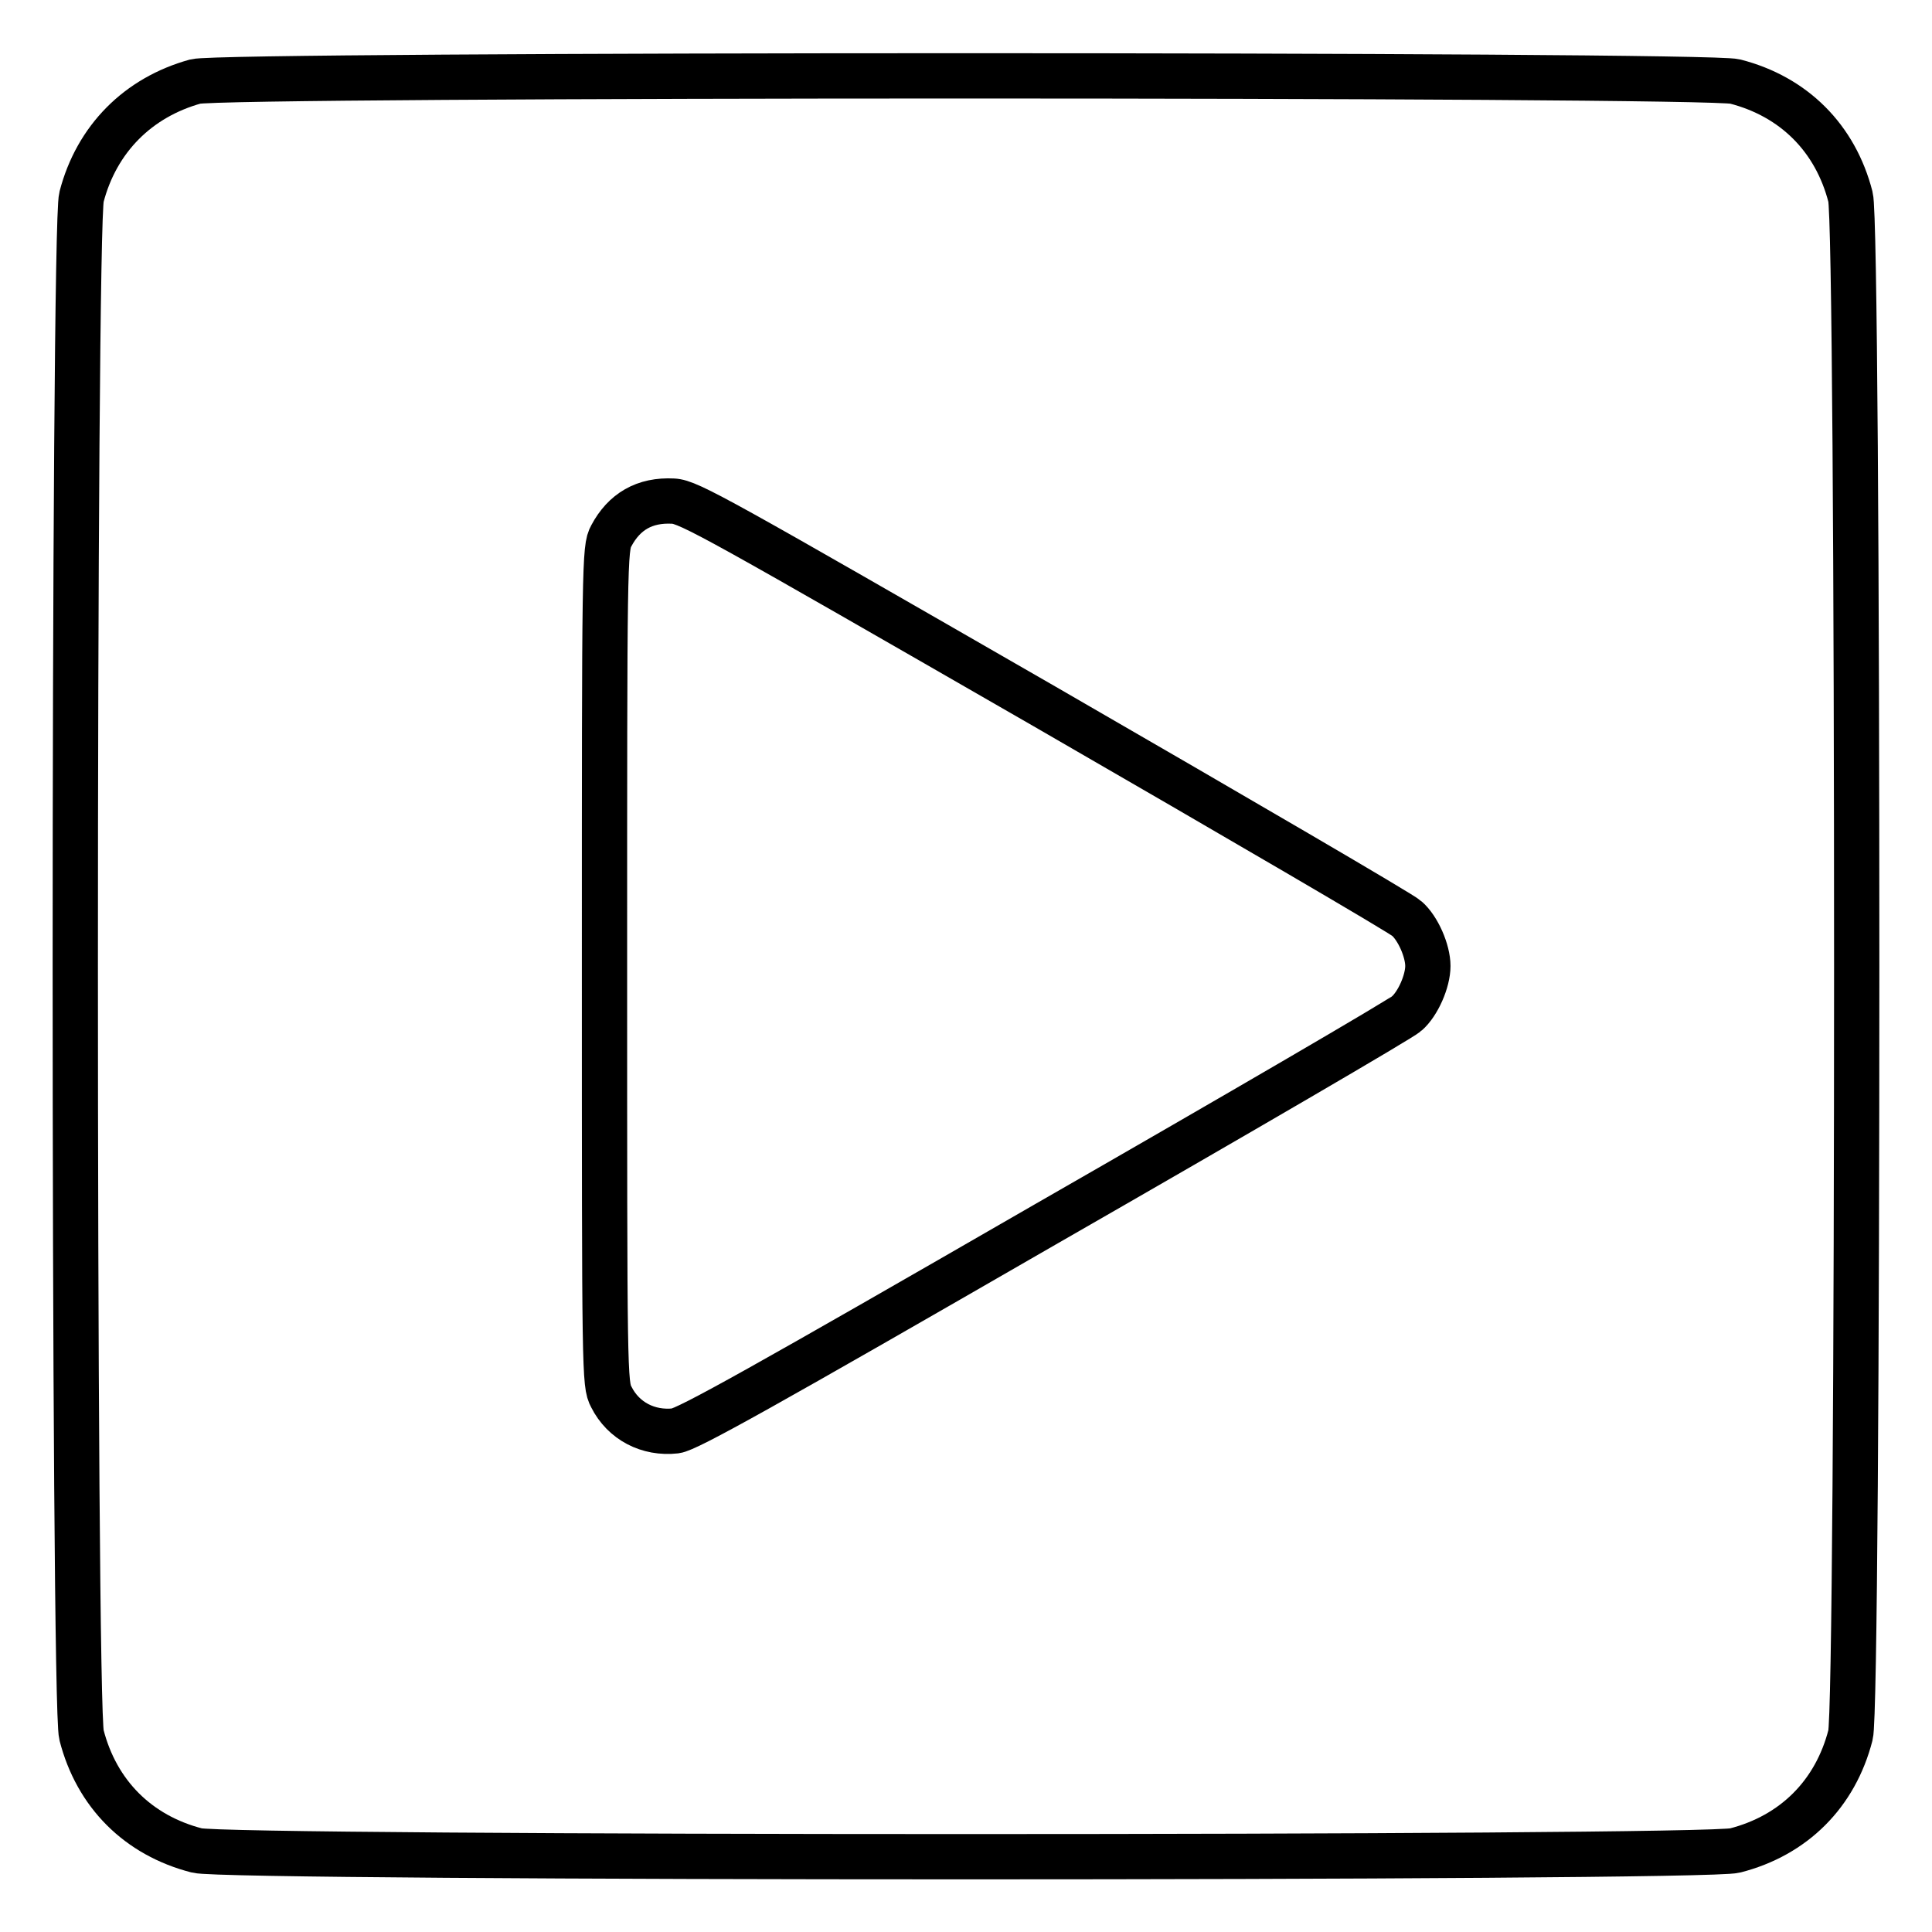
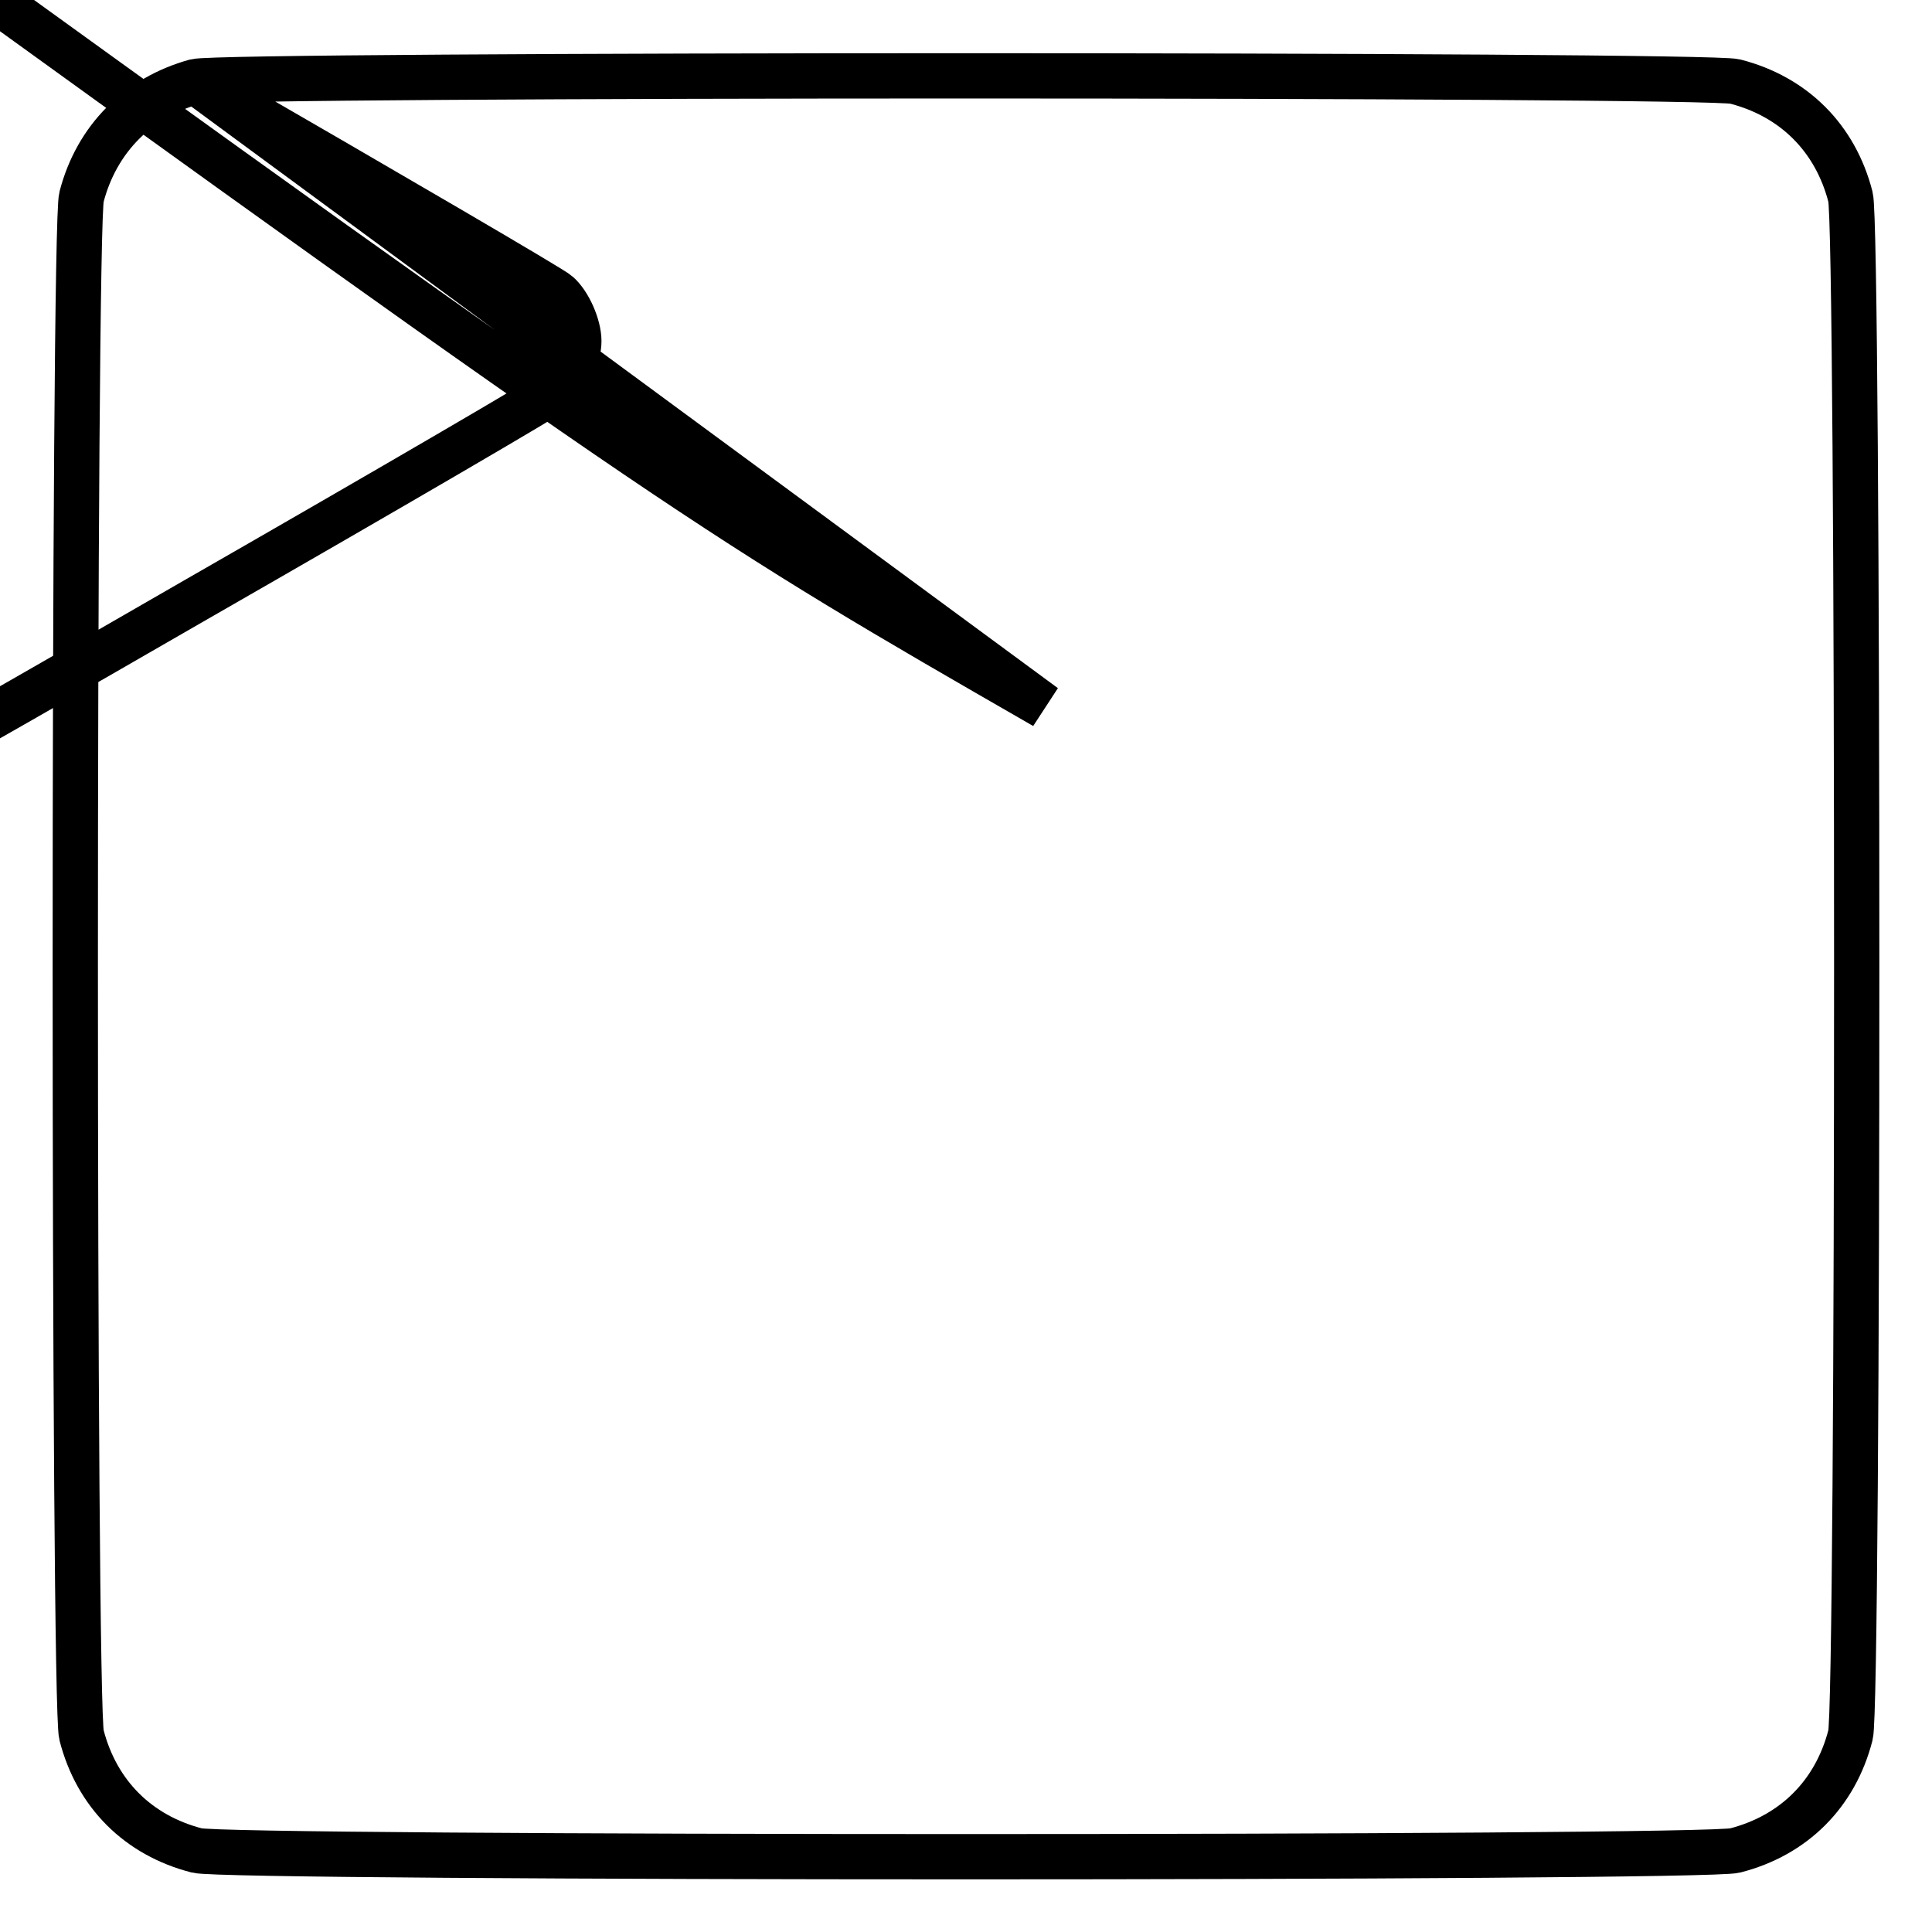
<svg xmlns="http://www.w3.org/2000/svg" version="1.1" x="0px" y="0px" viewBox="0 0 256 256" enable-background="new 0 0 256 256" xml:space="preserve">
  <g>
    <g>
      <g>
-         <path stroke-width="6" fill-opacity="0" stroke="#000000" d="M25.9,10.8c-7.6,2.1-13.1,7.6-15.1,15.3c-1.1,4-1.1,199.8,0,203.8c2,7.8,7.5,13.3,15.3,15.3c4,1.1,199.8,1.1,203.8,0c7.8-2,13.3-7.5,15.3-15.3c1.1-4,1.1-199.8,0-203.8c-2-7.8-7.5-13.3-15.3-15.3C226.1,9.8,29.6,9.8,25.9,10.8z M138.4,93.6c25.8,14.9,47.4,27.5,48,28.1c1.5,1.3,2.8,4.3,2.8,6.3c0,2-1.3,5-2.8,6.3c-0.6,0.6-22.2,13.2-48,28c-37.1,21.4-47.3,27.1-48.9,27.3c-3.6,0.4-6.9-1.3-8.5-4.5c-0.9-1.7-0.9-2.9-0.9-57.1c0-53.4,0-55.4,0.9-57c1.7-3.2,4.4-4.8,8.2-4.6C91.3,66.5,95.3,68.8,138.4,93.6z" />
+         <path stroke-width="6" fill-opacity="0" stroke="#000000" d="M25.9,10.8c-7.6,2.1-13.1,7.6-15.1,15.3c-1.1,4-1.1,199.8,0,203.8c2,7.8,7.5,13.3,15.3,15.3c4,1.1,199.8,1.1,203.8,0c7.8-2,13.3-7.5,15.3-15.3c1.1-4,1.1-199.8,0-203.8c-2-7.8-7.5-13.3-15.3-15.3C226.1,9.8,29.6,9.8,25.9,10.8z c25.8,14.9,47.4,27.5,48,28.1c1.5,1.3,2.8,4.3,2.8,6.3c0,2-1.3,5-2.8,6.3c-0.6,0.6-22.2,13.2-48,28c-37.1,21.4-47.3,27.1-48.9,27.3c-3.6,0.4-6.9-1.3-8.5-4.5c-0.9-1.7-0.9-2.9-0.9-57.1c0-53.4,0-55.4,0.9-57c1.7-3.2,4.4-4.8,8.2-4.6C91.3,66.5,95.3,68.8,138.4,93.6z" />
      </g>
    </g>
  </g>
</svg>